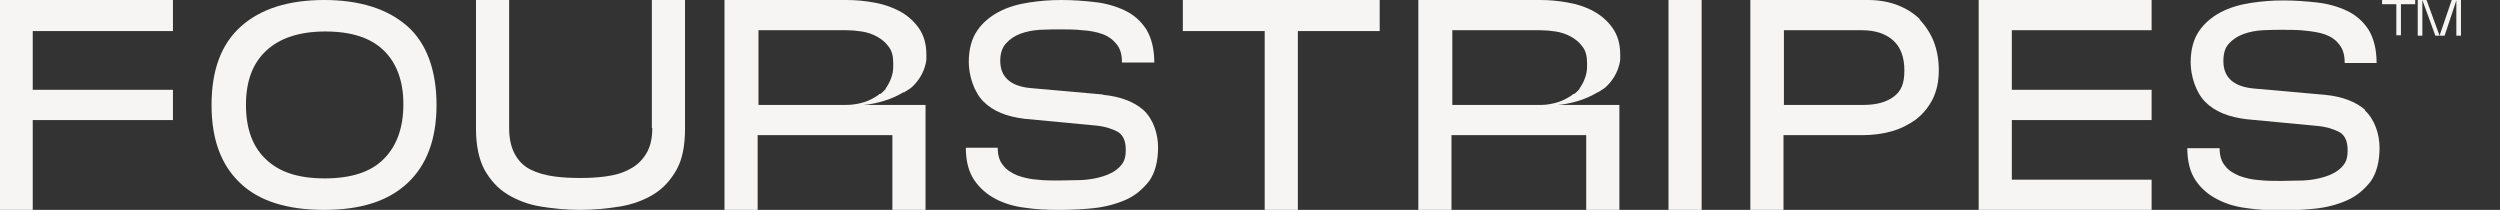
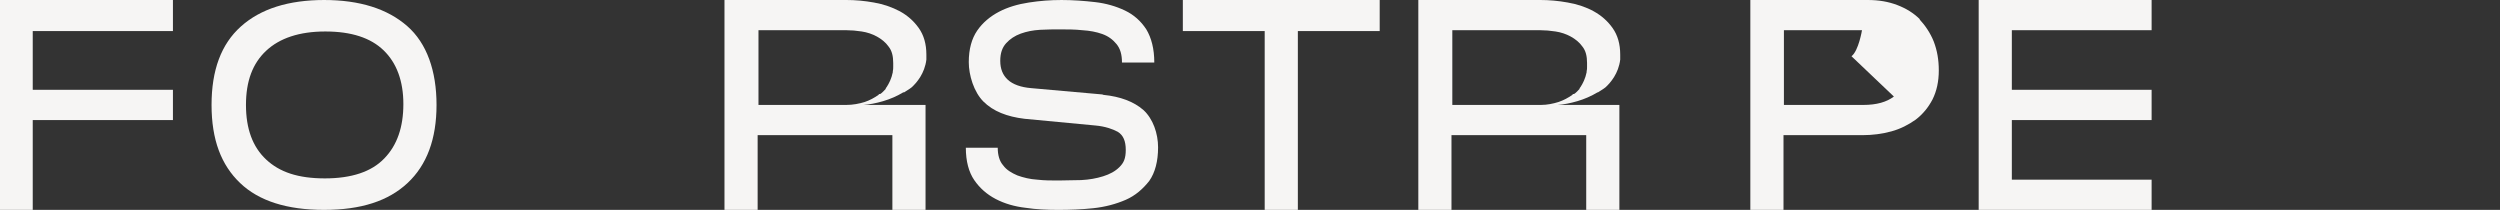
<svg xmlns="http://www.w3.org/2000/svg" id="Layer_1" version="1.1" viewBox="0 0 595.6 50">
  <rect x="0" y="0" width="595.6" height="50" fill="#333333" stroke="none" />
  <defs>
    <style>
      .st0 {
        fill: #f6f5f4;
      }
    </style>
  </defs>
  <g>
    <polygon class="st0" points="0 50 7.8 50 7.8 28.6 41.2 28.6 41.2 25 41.2 22 41.2 21.4 7.8 21.4 7.8 7.4 41.2 7.4 41.2 0 0 0 0 50" />
    <path class="st0" d="M77.3,0c-8.6,0-15.2,2.1-19.9,6.3-4.7,4.2-7,10.4-7,18.7s2.3,14.3,6.8,18.6,11.2,6.4,20,6.4,15.3-2.1,19.9-6.4c4.6-4.3,6.9-10.5,6.9-18.6s-2.3-14.7-7-18.8c-4.7-4.1-11.3-6.2-19.8-6.2ZM91.5,37.8c-3,3.1-7.7,4.7-14.1,4.7s-10.8-1.5-14-4.5c-3.2-3-4.8-7.3-4.8-13s1.6-9.9,4.8-12.9c3.2-3,7.9-4.6,14.1-4.6s10.8,1.5,13.9,4.5c3.1,3,4.7,7.3,4.7,12.8s-1.5,9.8-4.5,12.9Z" />
-     <path class="st0" d="M155.4,30.5c0,2.6-.5,4.6-1.5,6.2-1,1.6-2.3,2.8-3.9,3.6-1.6.9-3.4,1.4-5.5,1.7-2,.3-4.1.4-6.3.4s-4.4-.1-6.4-.4c-2-.3-3.8-.8-5.4-1.6-1.6-.8-2.8-2-3.7-3.6-.9-1.6-1.4-3.7-1.4-6.2V0h-7.9v30.7c0,4,.7,7.2,2,9.7,1.4,2.5,3.2,4.5,5.5,5.9,2.3,1.4,4.9,2.4,7.9,2.9s6.2.8,9.4.8,6.4-.3,9.5-.8c3-.5,5.7-1.5,8-2.9,2.3-1.4,4.1-3.4,5.5-5.9,1.4-2.5,2-5.8,2-9.8V0h-7.9v30.5Z" />
    <path class="st0" d="M262.6,22.5l-16.9-1.5c-2.5-.2-4.4-.9-5.6-2-1.2-1.1-1.8-2.6-1.8-4.5s.5-3.2,1.4-4.2,2.1-1.8,3.5-2.3c1.4-.5,2.9-.8,4.6-.9,1.7-.1,3.3-.1,4.9-.1s3.4,0,5.2.2c1.7.1,3.3.4,4.7.9,1.4.5,2.5,1.3,3.4,2.4.9,1.1,1.3,2.5,1.3,4.4h7.7c0-3.3-.7-5.9-1.9-7.9-1.3-2-3-3.5-5.1-4.5-2.1-1-4.5-1.7-7.1-2-2.6-.3-5.3-.5-8-.5s-5.2.2-7.8.6c-2.6.4-5,1.1-7.1,2.2-2.1,1.1-3.9,2.6-5.2,4.5-1.3,1.9-2,4.4-2,7.5s1.2,7.1,3.5,9.4c2.3,2.3,5.6,3.6,9.8,4.1l16.9,1.6c2.2.2,4,.8,5.3,1.5,1.3.8,1.9,2.2,1.9,4.3s-.5,3.1-1.5,4.1c-1,1-2.3,1.7-3.9,2.2-1.6.5-3.3.8-5.2.9-1.9,0-3.7.1-5.4.1s-3.4,0-5.1-.2c-1.7-.1-3.3-.5-4.7-1-1.4-.6-2.6-1.3-3.4-2.4-.9-1-1.3-2.5-1.3-4.2h-7.6c0,3.2.7,5.8,2,7.7,1.3,1.9,3,3.4,5.1,4.5,2.1,1.1,4.5,1.8,7.1,2.1,2.6.4,5.2.5,7.9.5s5.5-.1,8.3-.4c2.8-.3,5.4-1,7.7-2,2.3-1,4.1-2.6,5.6-4.5,1.4-2,2.1-4.7,2.1-8s-1.2-6.8-3.5-8.9c-2.3-2-5.5-3.2-9.5-3.6Z" />
    <polygon class="st0" points="281.8 7.4 301.3 7.4 301.3 50 309.2 50 309.2 7.4 328.7 7.4 328.7 0 281.8 0 281.8 7.4" />
    <path class="st0" d="M380.7,22c.4-.2.7-.5,1.1-.7.2-.1.4-.3.7-.5,1.2-1.1,3.1-3.3,3.5-6.6,0,0,0-.1,0-.2,0-.3,0-.6,0-1,0-2.5-.6-4.6-1.8-6.3-1.2-1.7-2.7-3-4.5-4s-3.9-1.7-6.2-2.1c-2.2-.4-4.4-.6-6.6-.6h-29v50h7.9v-17.8h32.1v17.8h7.9v-25h-5.7s-9,0-9,0c1.4-.1,3-.4,4.7-.9,1.7-.5,3.3-1.2,4.8-2.1ZM374.8,22.4c0,0-.2.1-.2.2,0,0,0,0,0,0-1,.7-2.1,1.3-3.3,1.7-1.3.4-2.7.7-4.2.7h-21.1V7.2h21c1.1,0,2.3.1,3.6.3,1.3.2,2.5.6,3.6,1.2,1.1.6,2.1,1.4,2.8,2.4.8,1,1.1,2.3,1.1,3.9s0,.6,0,.9c0,.4,0,.7-.1,1.1,0,0,0,.1,0,.2-.3,1.5-.9,2.7-1.5,3.6,0,0,0,0-.1.1,0,0,0,.1-.1.2,0,0,0,0,0,.1-.4.4-.8.9-1.3,1.2Z" />
-     <rect class="st0" x="397.5" width="7.9" height="50" />
-     <path class="st0" d="M457.4,4.6c-1.5-1.5-3.3-2.6-5.4-3.4-2.1-.8-4.4-1.2-7-1.2h-28v50h7.9v-17.8h18.8c2.4,0,4.7-.3,6.9-.9,2.2-.6,4.1-1.6,5.8-2.8,1.7-1.3,3-2.9,4-4.8,1-2,1.5-4.3,1.5-6.9s-.4-4.8-1.2-6.9c-.8-2-2-3.8-3.4-5.3ZM451.2,23c-1.7,1.3-4.1,2-7.3,2h-18.9V7.2h18.6c3.1,0,5.6.8,7.4,2.4,1.8,1.6,2.7,4,2.7,7.2s-.8,4.9-2.5,6.2Z" />
+     <path class="st0" d="M457.4,4.6c-1.5-1.5-3.3-2.6-5.4-3.4-2.1-.8-4.4-1.2-7-1.2h-28v50h7.9v-17.8h18.8c2.4,0,4.7-.3,6.9-.9,2.2-.6,4.1-1.6,5.8-2.8,1.7-1.3,3-2.9,4-4.8,1-2,1.5-4.3,1.5-6.9s-.4-4.8-1.2-6.9c-.8-2-2-3.8-3.4-5.3ZM451.2,23c-1.7,1.3-4.1,2-7.3,2h-18.9V7.2h18.6s-.8,4.9-2.5,6.2Z" />
    <polygon class="st0" points="471.4 0 471.4 50 477.2 50 512.6 50 512.6 47.6 512.6 42.8 479.3 42.8 479.3 40.3 479.3 33.4 479.3 28.6 512.6 28.6 512.6 22 512.6 21.4 479.3 21.4 479.3 18.3 479.3 10.4 479.3 7.2 512.6 7.2 512.6 3.2 512.6 0 477.2 0 471.4 0" />
-     <path class="st0" d="M563.5,26.2c-2.3-2-5.5-3.2-9.5-3.6l-16.9-1.5c-2.5-.2-4.4-.9-5.6-2-1.2-1.1-1.8-2.6-1.8-4.5s.4-3.2,1.3-4.2c.9-1,2.1-1.8,3.5-2.3,1.4-.5,2.9-.8,4.6-.9,1.7-.1,3.3-.1,4.9-.1s3.4,0,5.2.2,3.3.4,4.7.9c1.4.5,2.6,1.3,3.4,2.4.9,1.1,1.3,2.5,1.3,4.4h7.6c0-3.3-.7-5.9-1.9-7.9-1.3-2-3-3.5-5.1-4.5-2.1-1-4.5-1.7-7.1-2-2.7-.3-5.3-.5-8.1-.5s-5.2.2-7.8.6c-2.6.4-5,1.1-7.1,2.2s-3.9,2.6-5.2,4.5c-1.3,1.9-2,4.4-2,7.5s1.2,7.1,3.5,9.4c2.3,2.3,5.6,3.6,9.8,4.1l16.9,1.6c2.2.2,4,.8,5.3,1.5,1.3.8,1.9,2.2,1.9,4.3s-.5,3.1-1.5,4.1c-1,1-2.3,1.7-3.9,2.2-1.6.5-3.3.8-5.2.9-1.9,0-3.7.1-5.4.1s-3.4,0-5.1-.2c-1.7-.1-3.3-.5-4.7-1-1.4-.6-2.6-1.3-3.4-2.4-.9-1-1.3-2.5-1.3-4.2h-7.7c0,3.2.7,5.8,2,7.7,1.3,1.9,3,3.4,5.2,4.5,2.1,1.1,4.5,1.8,7.1,2.1,2.6.4,5.2.5,7.9.5s5.5-.1,8.3-.4c2.8-.3,5.4-1,7.6-2,2.3-1,4.1-2.6,5.6-4.5,1.4-2,2.1-4.7,2.1-8s-1.2-6.8-3.5-8.9Z" />
    <path class="st0" d="M215.4,22c.4-.2.7-.5,1.1-.7.2-.1.4-.3.7-.5,1.2-1.1,3.1-3.3,3.5-6.6,0,0,0-.1,0-.2,0-.3,0-.6,0-1,0-2.5-.6-4.6-1.8-6.3-1.2-1.7-2.7-3-4.5-4-1.9-1-3.9-1.7-6.2-2.1-2.2-.4-4.4-.6-6.6-.6h-29v50h7.9v-17.8h32.1v17.8h7.9v-25h-14.8c1.4-.1,3-.4,4.7-.9,1.7-.5,3.3-1.2,4.8-2.1ZM209.5,22.4c0,0-.2.1-.2.2,0,0,0,0,0,0-1,.7-2.1,1.3-3.3,1.7-1.3.4-2.8.7-4.4.7h-20.9V7.2h21c1.1,0,2.3.1,3.6.3,1.3.2,2.5.6,3.6,1.2,1.1.6,2.1,1.4,2.8,2.4.8,1,1.1,2.3,1.1,3.9s0,.6,0,.9c0,.4,0,.7-.1,1.1,0,0,0,.1,0,.2-.3,1.5-.9,2.7-1.5,3.6,0,0,0,0-.1.1,0,0,0,.1-.1.2,0,0,0,0,0,.1-.4.4-.8.9-1.3,1.2Z" />
  </g>
-   <path class="st0" d="M567.5,0v1h3.4v7.4h1.1V1h3.4V0h-7.9ZM584.1,0l-2.9,8.5L578.1,0h-2.1v8.5h1.1V0h0s3.1,8.5,3.1,8.5h2.2l2.8-8.4h0v8.4h1.1V0h-2.1Z" />
</svg>